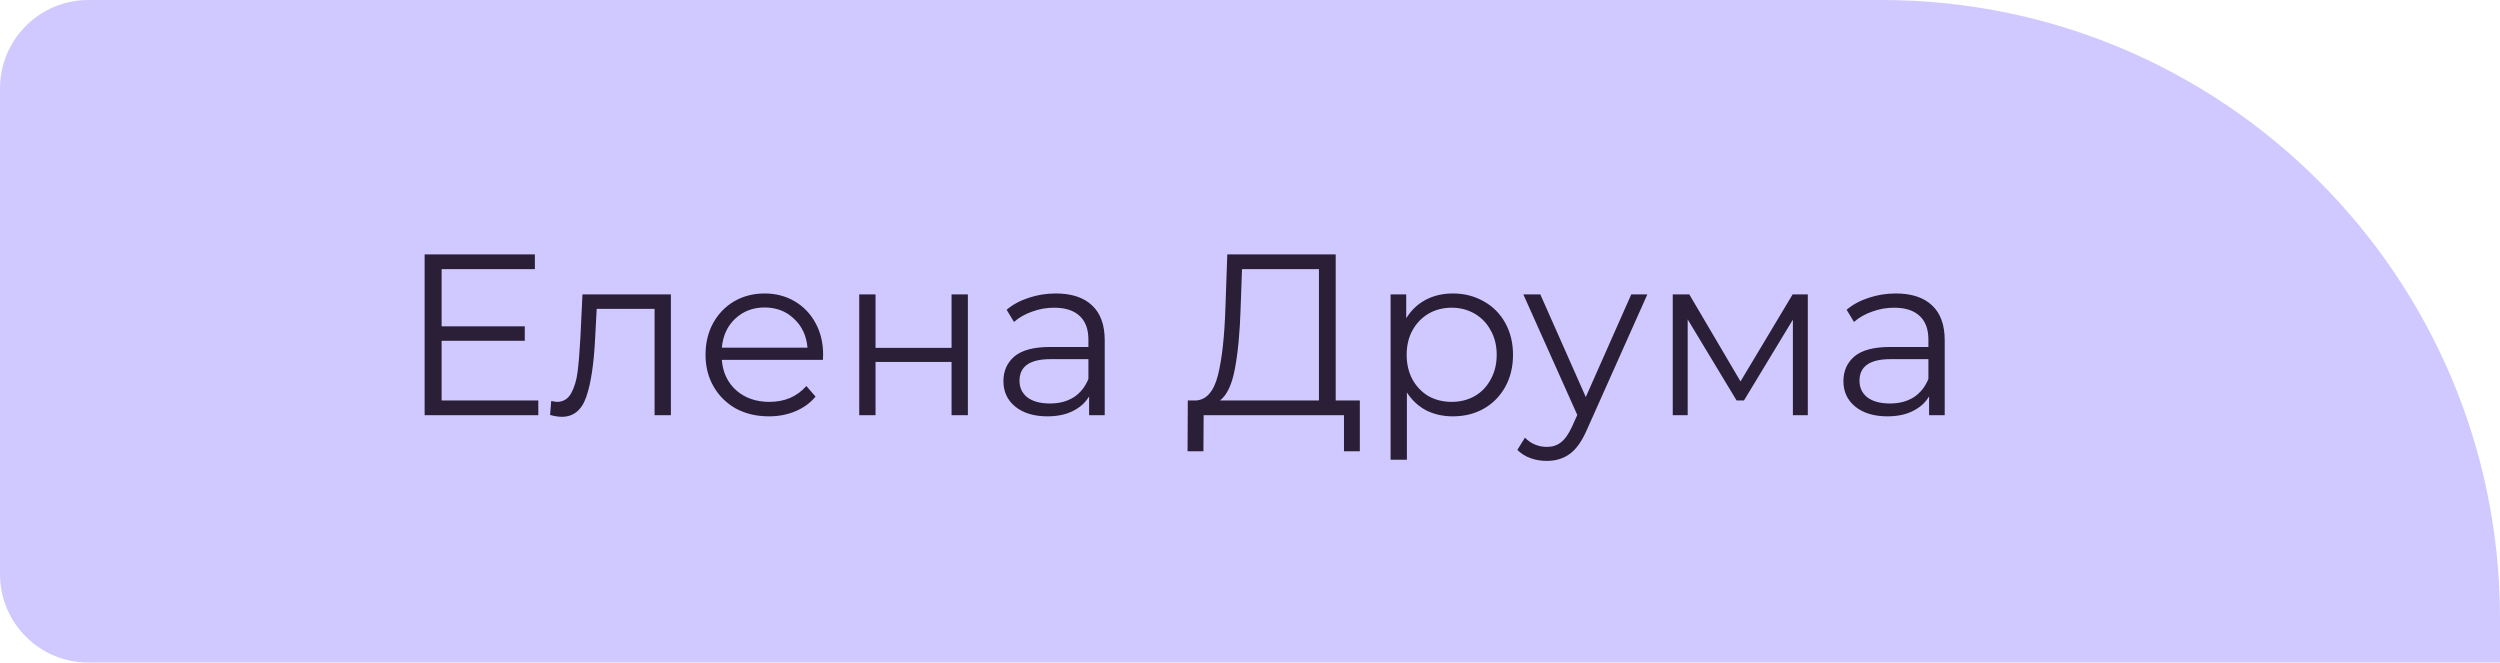
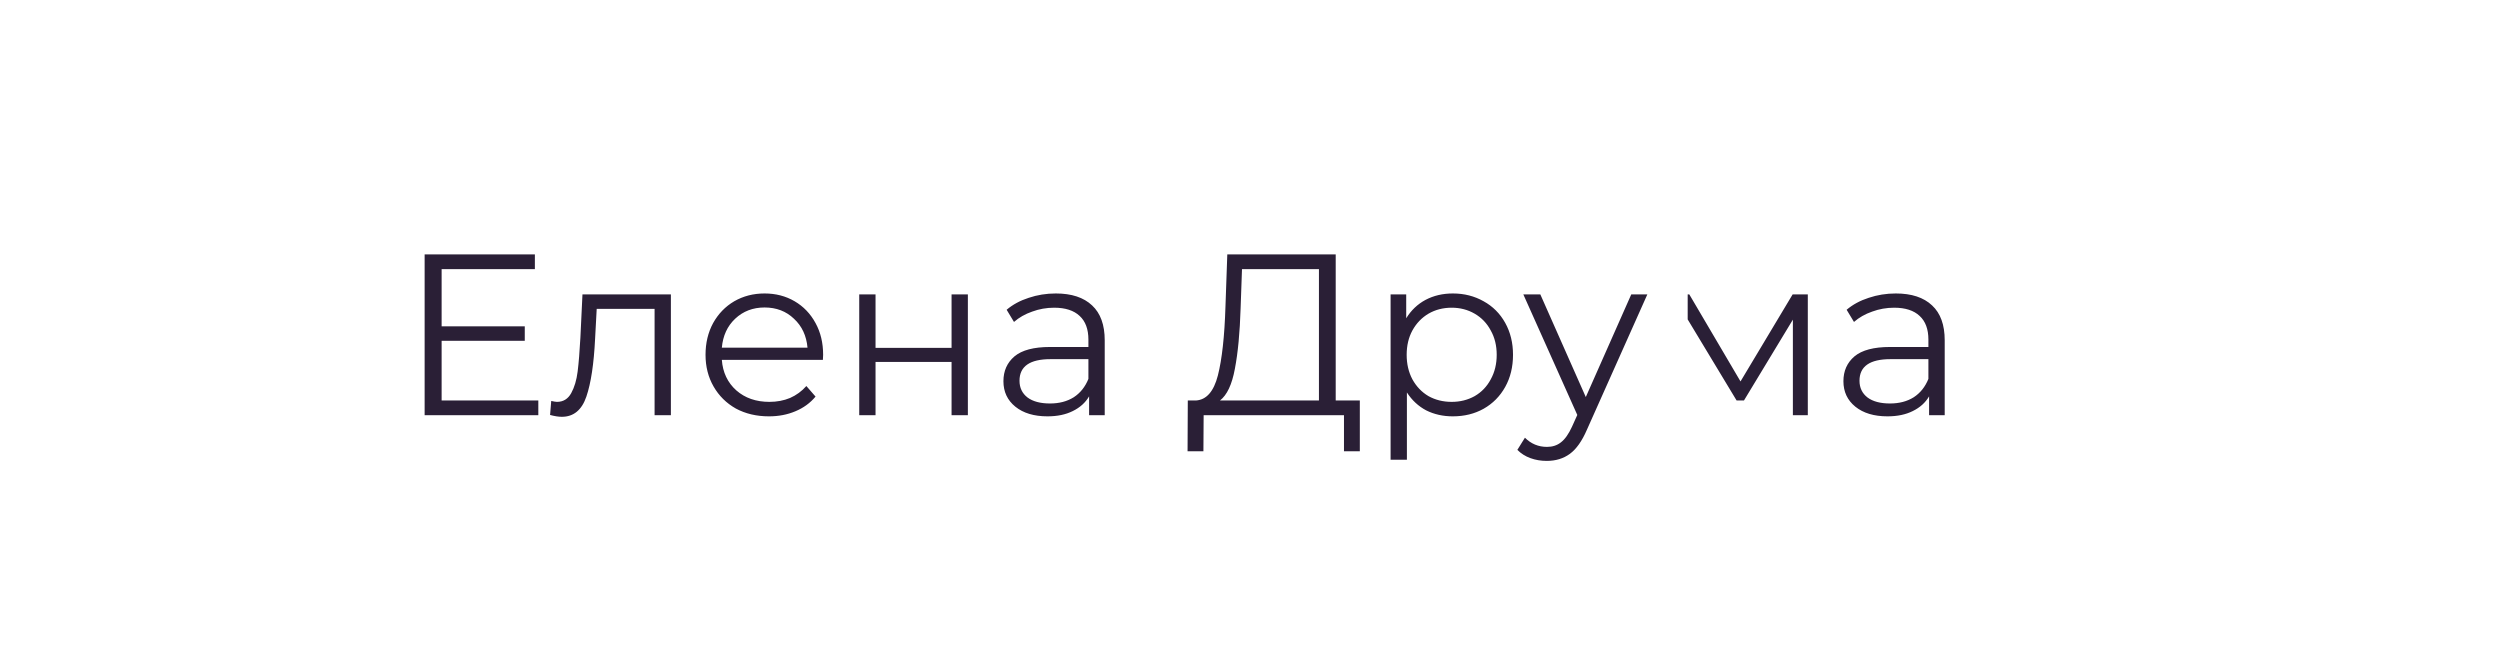
<svg xmlns="http://www.w3.org/2000/svg" width="283" height="75" viewBox="0 0 283 75" fill="none">
-   <path d="M0 10C0 4.477 4.477 0 10 0H213C251.66 0 283 31.34 283 70V75H10C4.477 75 0 70.523 0 65V10Z" fill="url(#paint0_linear_92_99)" />
-   <path d="M60.938 45.336V47H48.068V28.8H60.548V30.464H49.992V36.938H59.404V38.576H49.992V45.336H60.938ZM75.945 33.324V47H74.099V34.962H67.547L67.365 38.342C67.226 41.185 66.897 43.369 66.377 44.894C65.857 46.419 64.929 47.182 63.595 47.182C63.231 47.182 62.789 47.113 62.269 46.974L62.399 45.388C62.711 45.457 62.927 45.492 63.049 45.492C63.759 45.492 64.297 45.163 64.661 44.504C65.025 43.845 65.267 43.031 65.389 42.06C65.51 41.089 65.614 39.807 65.701 38.212L65.935 33.324H75.945ZM93.152 40.734H81.712C81.816 42.155 82.362 43.308 83.35 44.192C84.338 45.059 85.586 45.492 87.094 45.492C87.944 45.492 88.724 45.345 89.434 45.05C90.145 44.738 90.76 44.287 91.28 43.698L92.32 44.894C91.714 45.622 90.951 46.177 90.032 46.558C89.131 46.939 88.134 47.13 87.042 47.13C85.638 47.13 84.39 46.835 83.298 46.246C82.224 45.639 81.383 44.807 80.776 43.75C80.17 42.693 79.866 41.497 79.866 40.162C79.866 38.827 80.152 37.631 80.724 36.574C81.314 35.517 82.111 34.693 83.116 34.104C84.139 33.515 85.283 33.22 86.548 33.22C87.814 33.22 88.949 33.515 89.954 34.104C90.96 34.693 91.748 35.517 92.32 36.574C92.892 37.614 93.178 38.81 93.178 40.162L93.152 40.734ZM86.548 34.806C85.231 34.806 84.122 35.231 83.22 36.08C82.336 36.912 81.834 38.004 81.712 39.356H91.41C91.289 38.004 90.778 36.912 89.876 36.08C88.992 35.231 87.883 34.806 86.548 34.806ZM97.265 33.324H99.111V39.382H107.717V33.324H109.563V47H107.717V40.968H99.111V47H97.265V33.324ZM119.516 33.22C121.301 33.22 122.67 33.671 123.624 34.572C124.577 35.456 125.054 36.773 125.054 38.524V47H123.286V44.868C122.87 45.579 122.254 46.133 121.44 46.532C120.642 46.931 119.689 47.13 118.58 47.13C117.054 47.13 115.841 46.766 114.94 46.038C114.038 45.31 113.588 44.348 113.588 43.152C113.588 41.991 114.004 41.055 114.836 40.344C115.685 39.633 117.028 39.278 118.866 39.278H123.208V38.446C123.208 37.267 122.878 36.375 122.22 35.768C121.561 35.144 120.599 34.832 119.334 34.832C118.467 34.832 117.635 34.979 116.838 35.274C116.04 35.551 115.356 35.941 114.784 36.444L113.952 35.066C114.645 34.477 115.477 34.026 116.448 33.714C117.418 33.385 118.441 33.22 119.516 33.22ZM118.866 45.674C119.906 45.674 120.798 45.44 121.544 44.972C122.289 44.487 122.844 43.793 123.208 42.892V40.656H118.918C116.578 40.656 115.408 41.471 115.408 43.1C115.408 43.897 115.711 44.53 116.318 44.998C116.924 45.449 117.774 45.674 118.866 45.674ZM153.932 45.336V51.082H152.138V47H136.252L136.226 51.082H134.432L134.458 45.336H135.368C136.564 45.267 137.396 44.322 137.864 42.502C138.332 40.665 138.618 38.065 138.722 34.702L138.93 28.8H151.202V45.336H153.932ZM140.438 34.884C140.352 37.657 140.135 39.945 139.788 41.748C139.459 43.533 138.896 44.729 138.098 45.336H149.304V30.464H140.594L140.438 34.884ZM164.461 33.22C165.744 33.22 166.905 33.515 167.945 34.104C168.985 34.676 169.8 35.491 170.389 36.548C170.978 37.605 171.273 38.81 171.273 40.162C171.273 41.531 170.978 42.745 170.389 43.802C169.8 44.859 168.985 45.683 167.945 46.272C166.922 46.844 165.761 47.13 164.461 47.13C163.352 47.13 162.346 46.905 161.445 46.454C160.561 45.986 159.833 45.31 159.261 44.426V52.044H157.415V33.324H159.183V36.028C159.738 35.127 160.466 34.433 161.367 33.948C162.286 33.463 163.317 33.22 164.461 33.22ZM164.331 45.492C165.284 45.492 166.151 45.275 166.931 44.842C167.711 44.391 168.318 43.759 168.751 42.944C169.202 42.129 169.427 41.202 169.427 40.162C169.427 39.122 169.202 38.203 168.751 37.406C168.318 36.591 167.711 35.959 166.931 35.508C166.151 35.057 165.284 34.832 164.331 34.832C163.36 34.832 162.485 35.057 161.705 35.508C160.942 35.959 160.336 36.591 159.885 37.406C159.452 38.203 159.235 39.122 159.235 40.162C159.235 41.202 159.452 42.129 159.885 42.944C160.336 43.759 160.942 44.391 161.705 44.842C162.485 45.275 163.36 45.492 164.331 45.492ZM186.48 33.324L179.642 48.638C179.088 49.921 178.446 50.831 177.718 51.368C176.99 51.905 176.115 52.174 175.092 52.174C174.434 52.174 173.818 52.07 173.246 51.862C172.674 51.654 172.18 51.342 171.764 50.926L172.622 49.548C173.316 50.241 174.148 50.588 175.118 50.588C175.742 50.588 176.271 50.415 176.704 50.068C177.155 49.721 177.571 49.132 177.952 48.3L178.55 46.974L172.44 33.324H174.364L179.512 44.946L184.66 33.324H186.48ZM204.644 33.324V47H202.954V36.184L197.416 45.336H196.584L191.046 36.158V47H189.356V33.324H191.228L197.026 43.178L202.928 33.324H204.644ZM214.603 33.22C216.389 33.22 217.758 33.671 218.711 34.572C219.665 35.456 220.141 36.773 220.141 38.524V47H218.373V44.868C217.957 45.579 217.342 46.133 216.527 46.532C215.73 46.931 214.777 47.13 213.667 47.13C212.142 47.13 210.929 46.766 210.027 46.038C209.126 45.31 208.675 44.348 208.675 43.152C208.675 41.991 209.091 41.055 209.923 40.344C210.773 39.633 212.116 39.278 213.953 39.278H218.295V38.446C218.295 37.267 217.966 36.375 217.307 35.768C216.649 35.144 215.687 34.832 214.421 34.832C213.555 34.832 212.723 34.979 211.925 35.274C211.128 35.551 210.443 35.941 209.871 36.444L209.039 35.066C209.733 34.477 210.565 34.026 211.535 33.714C212.506 33.385 213.529 33.22 214.603 33.22ZM213.953 45.674C214.993 45.674 215.886 45.44 216.631 44.972C217.377 44.487 217.931 43.793 218.295 42.892V40.656H214.005C211.665 40.656 210.495 41.471 210.495 43.1C210.495 43.897 210.799 44.53 211.405 44.998C212.012 45.449 212.861 45.674 213.953 45.674Z" fill="#2A1F36" />
+   <path d="M60.938 45.336V47H48.068V28.8H60.548V30.464H49.992V36.938H59.404V38.576H49.992V45.336H60.938ZM75.945 33.324V47H74.099V34.962H67.547L67.365 38.342C67.226 41.185 66.897 43.369 66.377 44.894C65.857 46.419 64.929 47.182 63.595 47.182C63.231 47.182 62.789 47.113 62.269 46.974L62.399 45.388C62.711 45.457 62.927 45.492 63.049 45.492C63.759 45.492 64.297 45.163 64.661 44.504C65.025 43.845 65.267 43.031 65.389 42.06C65.51 41.089 65.614 39.807 65.701 38.212L65.935 33.324H75.945ZM93.152 40.734H81.712C81.816 42.155 82.362 43.308 83.35 44.192C84.338 45.059 85.586 45.492 87.094 45.492C87.944 45.492 88.724 45.345 89.434 45.05C90.145 44.738 90.76 44.287 91.28 43.698L92.32 44.894C91.714 45.622 90.951 46.177 90.032 46.558C89.131 46.939 88.134 47.13 87.042 47.13C85.638 47.13 84.39 46.835 83.298 46.246C82.224 45.639 81.383 44.807 80.776 43.75C80.17 42.693 79.866 41.497 79.866 40.162C79.866 38.827 80.152 37.631 80.724 36.574C81.314 35.517 82.111 34.693 83.116 34.104C84.139 33.515 85.283 33.22 86.548 33.22C87.814 33.22 88.949 33.515 89.954 34.104C90.96 34.693 91.748 35.517 92.32 36.574C92.892 37.614 93.178 38.81 93.178 40.162L93.152 40.734ZM86.548 34.806C85.231 34.806 84.122 35.231 83.22 36.08C82.336 36.912 81.834 38.004 81.712 39.356H91.41C91.289 38.004 90.778 36.912 89.876 36.08C88.992 35.231 87.883 34.806 86.548 34.806ZM97.265 33.324H99.111V39.382H107.717V33.324H109.563V47H107.717V40.968H99.111V47H97.265V33.324ZM119.516 33.22C121.301 33.22 122.67 33.671 123.624 34.572C124.577 35.456 125.054 36.773 125.054 38.524V47H123.286V44.868C122.87 45.579 122.254 46.133 121.44 46.532C120.642 46.931 119.689 47.13 118.58 47.13C117.054 47.13 115.841 46.766 114.94 46.038C114.038 45.31 113.588 44.348 113.588 43.152C113.588 41.991 114.004 41.055 114.836 40.344C115.685 39.633 117.028 39.278 118.866 39.278H123.208V38.446C123.208 37.267 122.878 36.375 122.22 35.768C121.561 35.144 120.599 34.832 119.334 34.832C118.467 34.832 117.635 34.979 116.838 35.274C116.04 35.551 115.356 35.941 114.784 36.444L113.952 35.066C114.645 34.477 115.477 34.026 116.448 33.714C117.418 33.385 118.441 33.22 119.516 33.22ZM118.866 45.674C119.906 45.674 120.798 45.44 121.544 44.972C122.289 44.487 122.844 43.793 123.208 42.892V40.656H118.918C116.578 40.656 115.408 41.471 115.408 43.1C115.408 43.897 115.711 44.53 116.318 44.998C116.924 45.449 117.774 45.674 118.866 45.674ZM153.932 45.336V51.082H152.138V47H136.252L136.226 51.082H134.432L134.458 45.336H135.368C136.564 45.267 137.396 44.322 137.864 42.502C138.332 40.665 138.618 38.065 138.722 34.702L138.93 28.8H151.202V45.336H153.932ZM140.438 34.884C140.352 37.657 140.135 39.945 139.788 41.748C139.459 43.533 138.896 44.729 138.098 45.336H149.304V30.464H140.594L140.438 34.884ZM164.461 33.22C165.744 33.22 166.905 33.515 167.945 34.104C168.985 34.676 169.8 35.491 170.389 36.548C170.978 37.605 171.273 38.81 171.273 40.162C171.273 41.531 170.978 42.745 170.389 43.802C169.8 44.859 168.985 45.683 167.945 46.272C166.922 46.844 165.761 47.13 164.461 47.13C163.352 47.13 162.346 46.905 161.445 46.454C160.561 45.986 159.833 45.31 159.261 44.426V52.044H157.415V33.324H159.183V36.028C159.738 35.127 160.466 34.433 161.367 33.948C162.286 33.463 163.317 33.22 164.461 33.22ZM164.331 45.492C165.284 45.492 166.151 45.275 166.931 44.842C167.711 44.391 168.318 43.759 168.751 42.944C169.202 42.129 169.427 41.202 169.427 40.162C169.427 39.122 169.202 38.203 168.751 37.406C168.318 36.591 167.711 35.959 166.931 35.508C166.151 35.057 165.284 34.832 164.331 34.832C163.36 34.832 162.485 35.057 161.705 35.508C160.942 35.959 160.336 36.591 159.885 37.406C159.452 38.203 159.235 39.122 159.235 40.162C159.235 41.202 159.452 42.129 159.885 42.944C160.336 43.759 160.942 44.391 161.705 44.842C162.485 45.275 163.36 45.492 164.331 45.492ZM186.48 33.324L179.642 48.638C179.088 49.921 178.446 50.831 177.718 51.368C176.99 51.905 176.115 52.174 175.092 52.174C174.434 52.174 173.818 52.07 173.246 51.862C172.674 51.654 172.18 51.342 171.764 50.926L172.622 49.548C173.316 50.241 174.148 50.588 175.118 50.588C175.742 50.588 176.271 50.415 176.704 50.068C177.155 49.721 177.571 49.132 177.952 48.3L178.55 46.974L172.44 33.324H174.364L179.512 44.946L184.66 33.324H186.48ZM204.644 33.324V47H202.954V36.184L197.416 45.336H196.584L191.046 36.158V47V33.324H191.228L197.026 43.178L202.928 33.324H204.644ZM214.603 33.22C216.389 33.22 217.758 33.671 218.711 34.572C219.665 35.456 220.141 36.773 220.141 38.524V47H218.373V44.868C217.957 45.579 217.342 46.133 216.527 46.532C215.73 46.931 214.777 47.13 213.667 47.13C212.142 47.13 210.929 46.766 210.027 46.038C209.126 45.31 208.675 44.348 208.675 43.152C208.675 41.991 209.091 41.055 209.923 40.344C210.773 39.633 212.116 39.278 213.953 39.278H218.295V38.446C218.295 37.267 217.966 36.375 217.307 35.768C216.649 35.144 215.687 34.832 214.421 34.832C213.555 34.832 212.723 34.979 211.925 35.274C211.128 35.551 210.443 35.941 209.871 36.444L209.039 35.066C209.733 34.477 210.565 34.026 211.535 33.714C212.506 33.385 213.529 33.22 214.603 33.22ZM213.953 45.674C214.993 45.674 215.886 45.44 216.631 44.972C217.377 44.487 217.931 43.793 218.295 42.892V40.656H214.005C211.665 40.656 210.495 41.471 210.495 43.1C210.495 43.897 210.799 44.53 211.405 44.998C212.012 45.449 212.861 45.674 213.953 45.674Z" fill="#2A1F36" />
  <defs>
    <linearGradient id="paint0_linear_92_99" x1="141.5" y1="0" x2="142.074" y2="99.499" gradientUnits="userSpaceOnUse">
      <stop stop-color="#D0C9FF" />
      <stop offset="1" stop-color="#D0C9FF" />
    </linearGradient>
  </defs>
</svg>